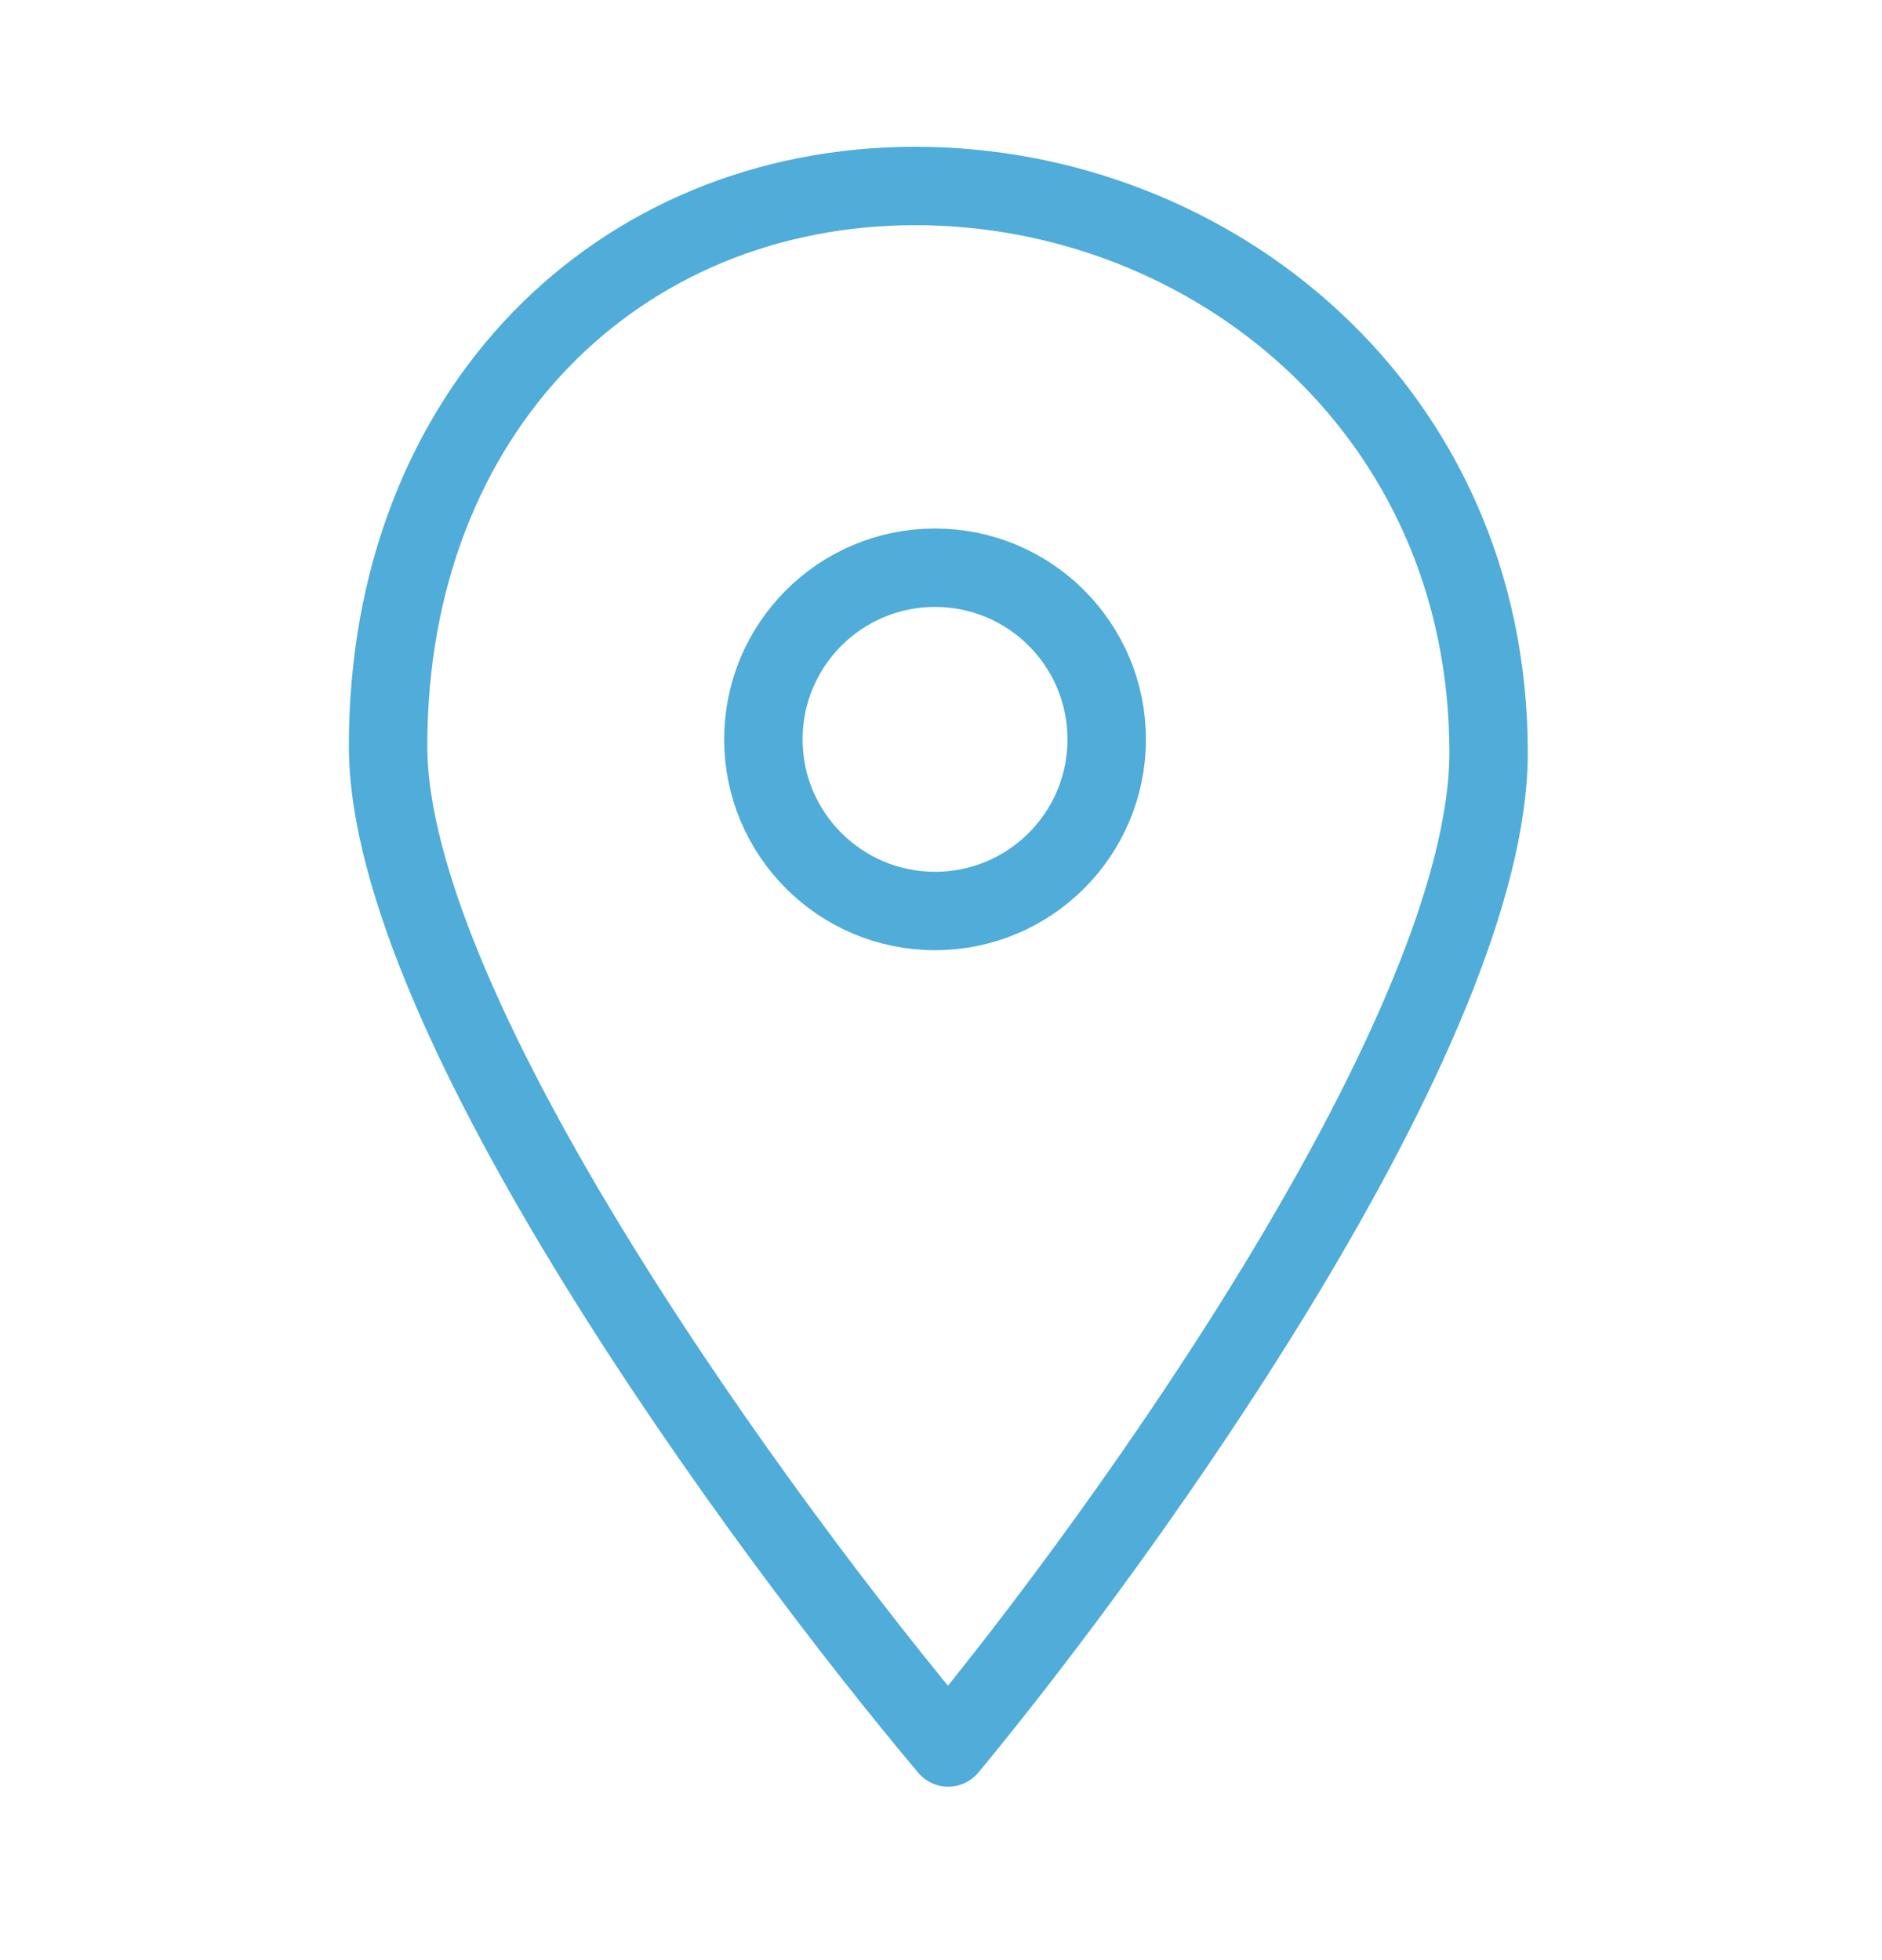
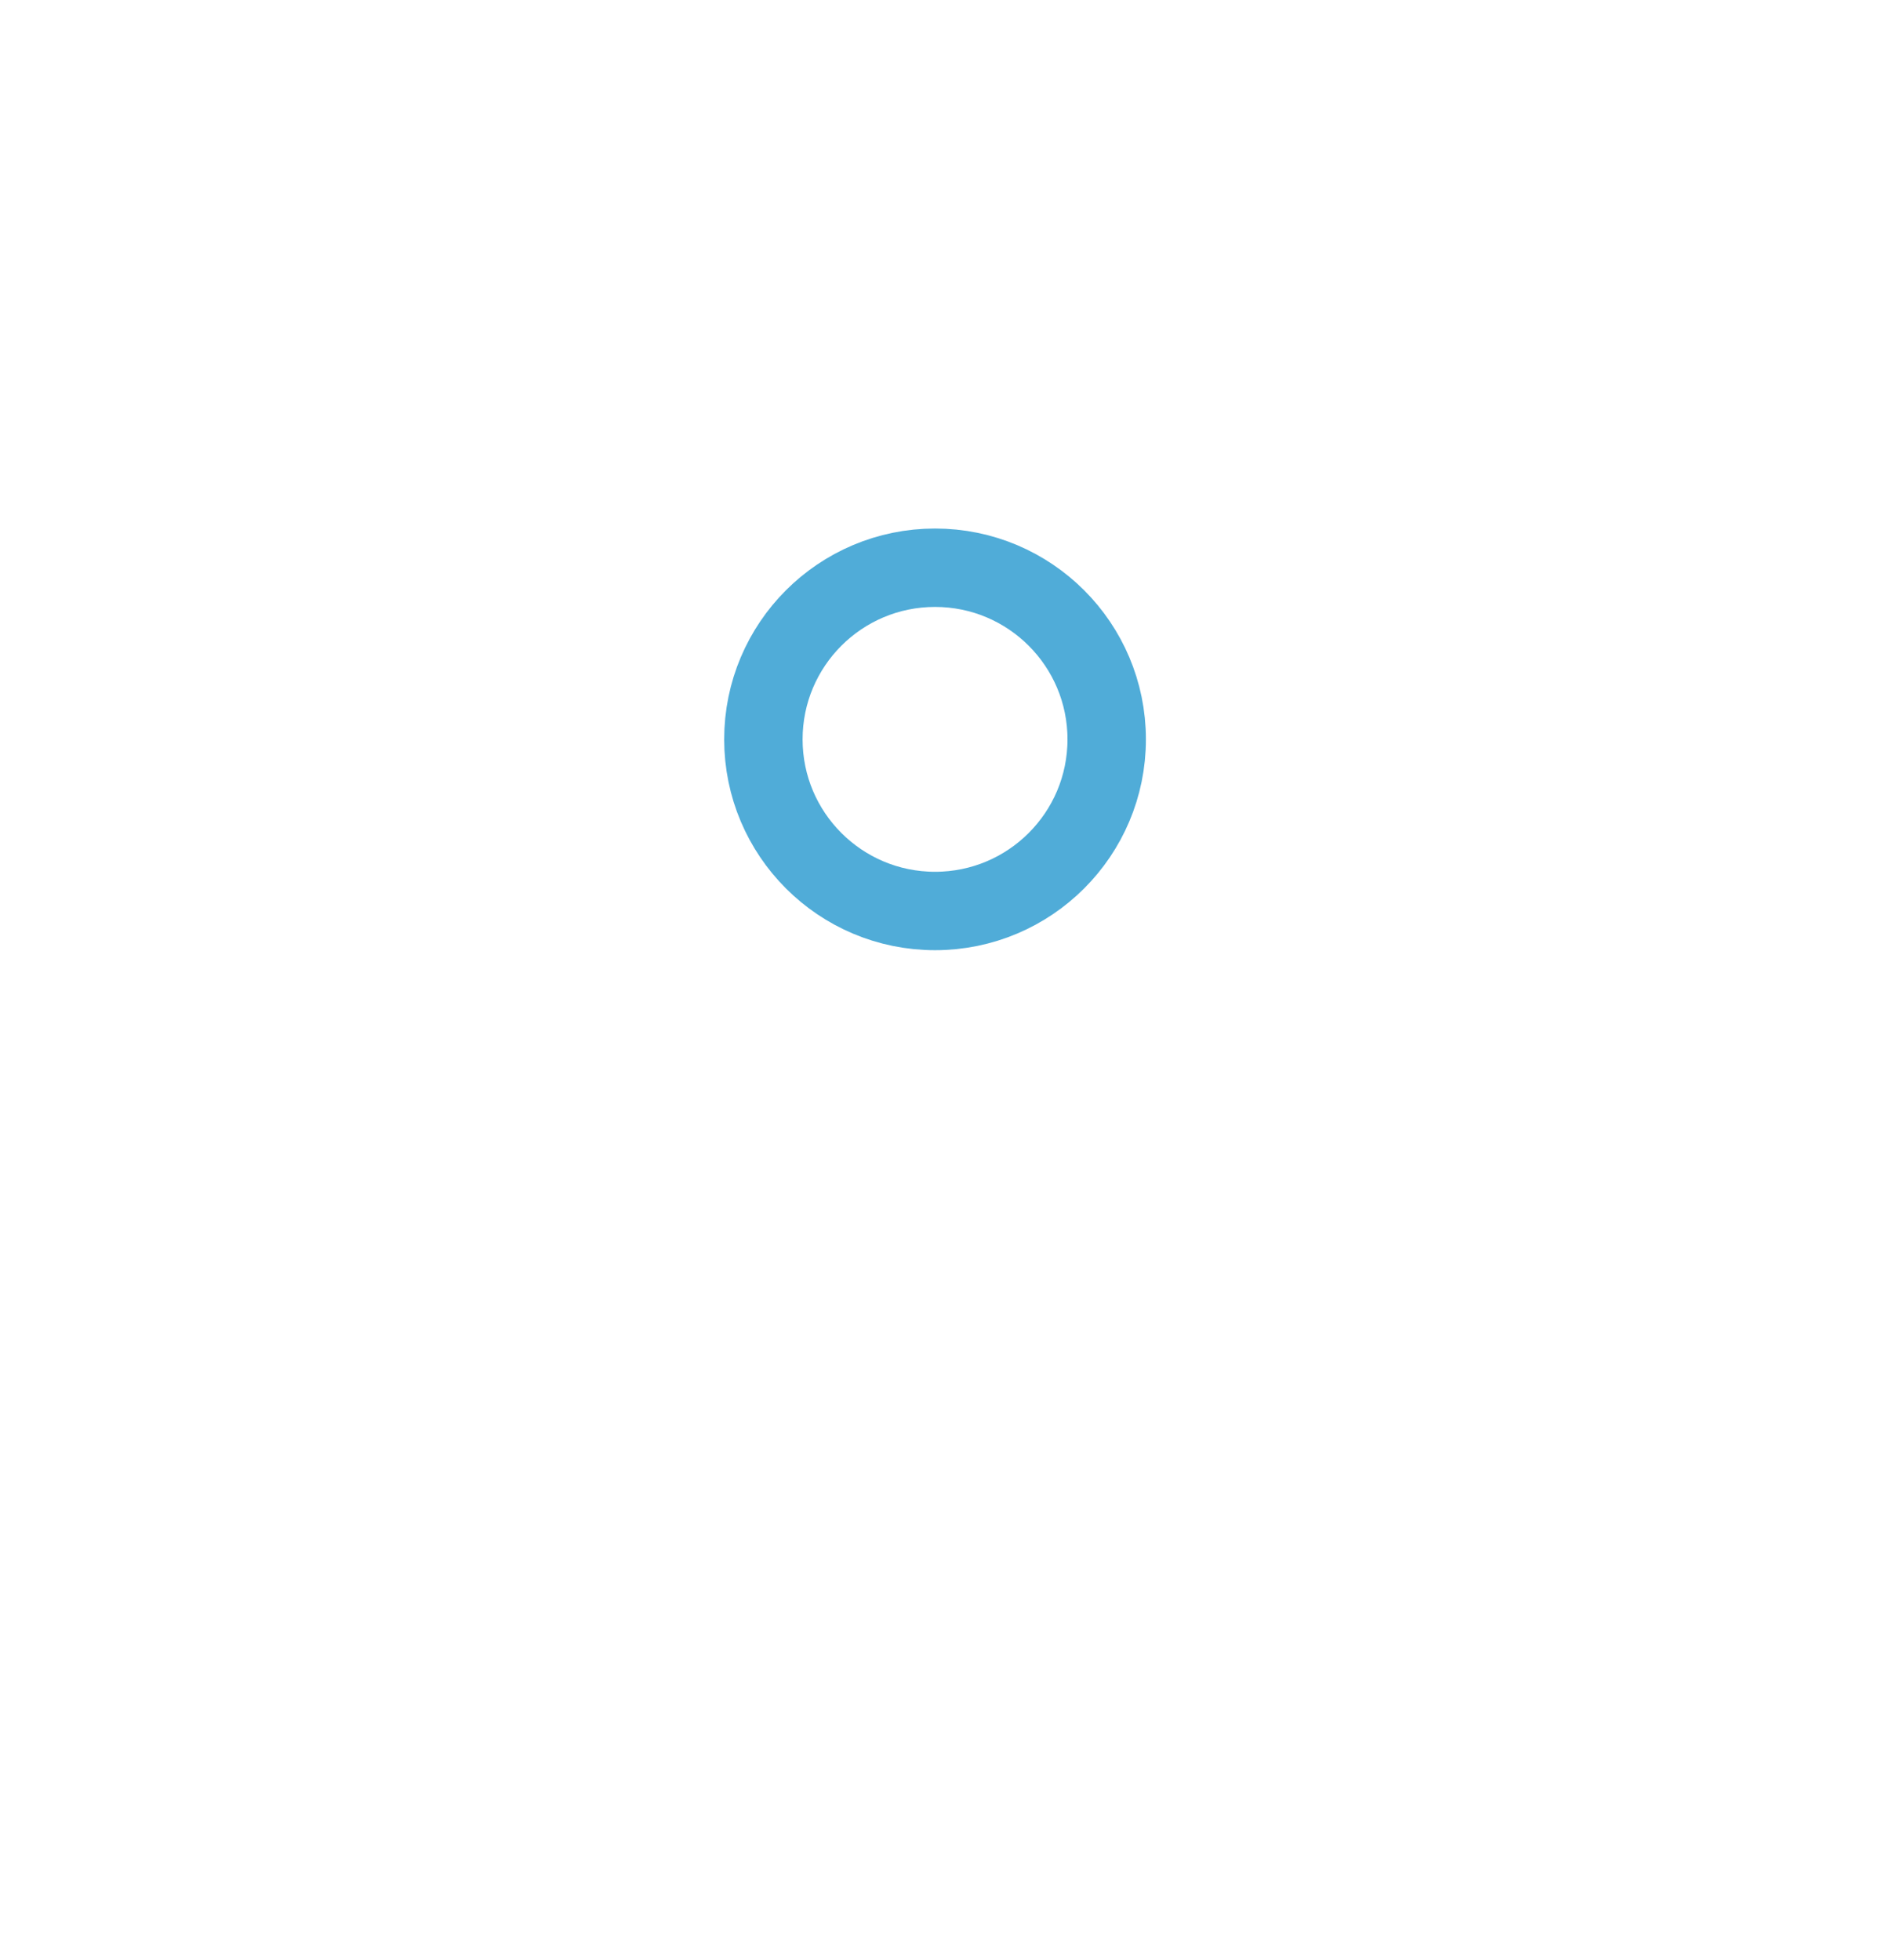
<svg xmlns="http://www.w3.org/2000/svg" width="24" height="25" viewBox="0 0 24 25" fill="none">
-   <path d="M4.949 9.514C4.949 12.943 9.711 19.458 12.092 22.288C14.389 19.514 18.983 13.094 18.983 9.598C18.983 5.229 15.454 2.372 11.672 2.372C7.891 2.372 4.949 5.229 4.949 9.514Z" stroke="#50ACD8" stroke-linecap="round" stroke-linejoin="round" />
  <circle cx="11.924" cy="9.43" r="2.189" stroke="#50ACD8" />
</svg>